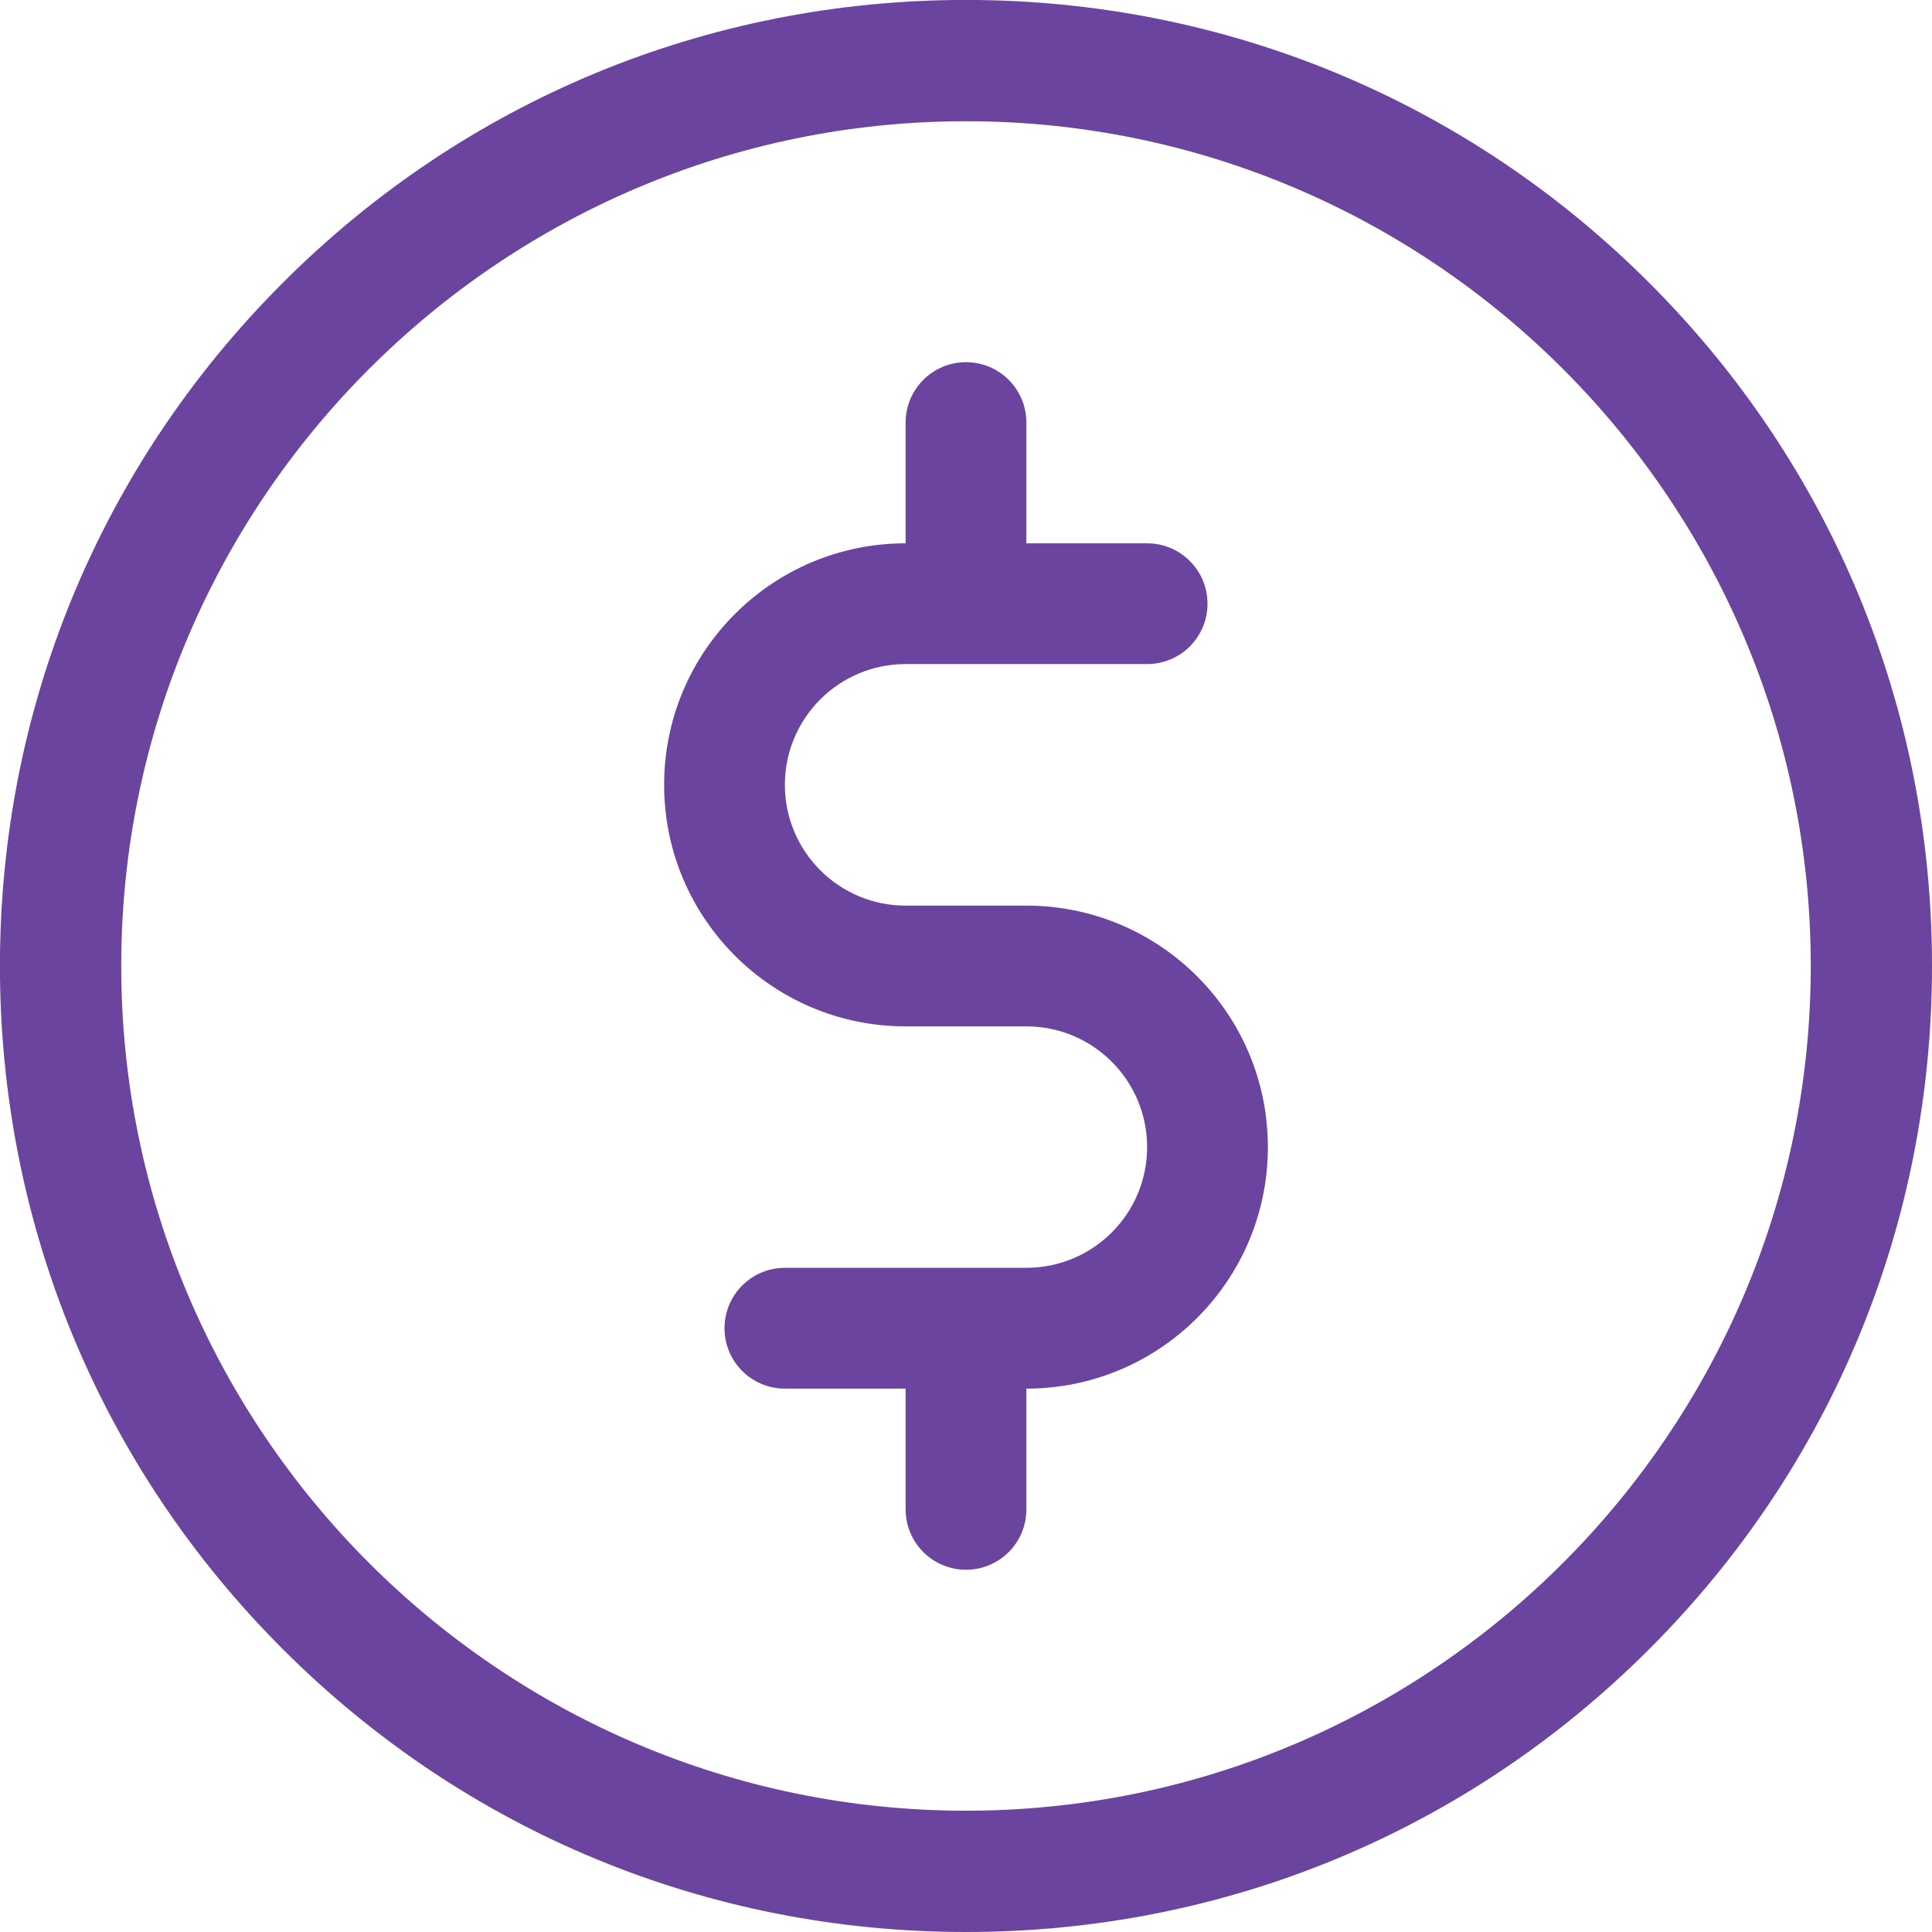
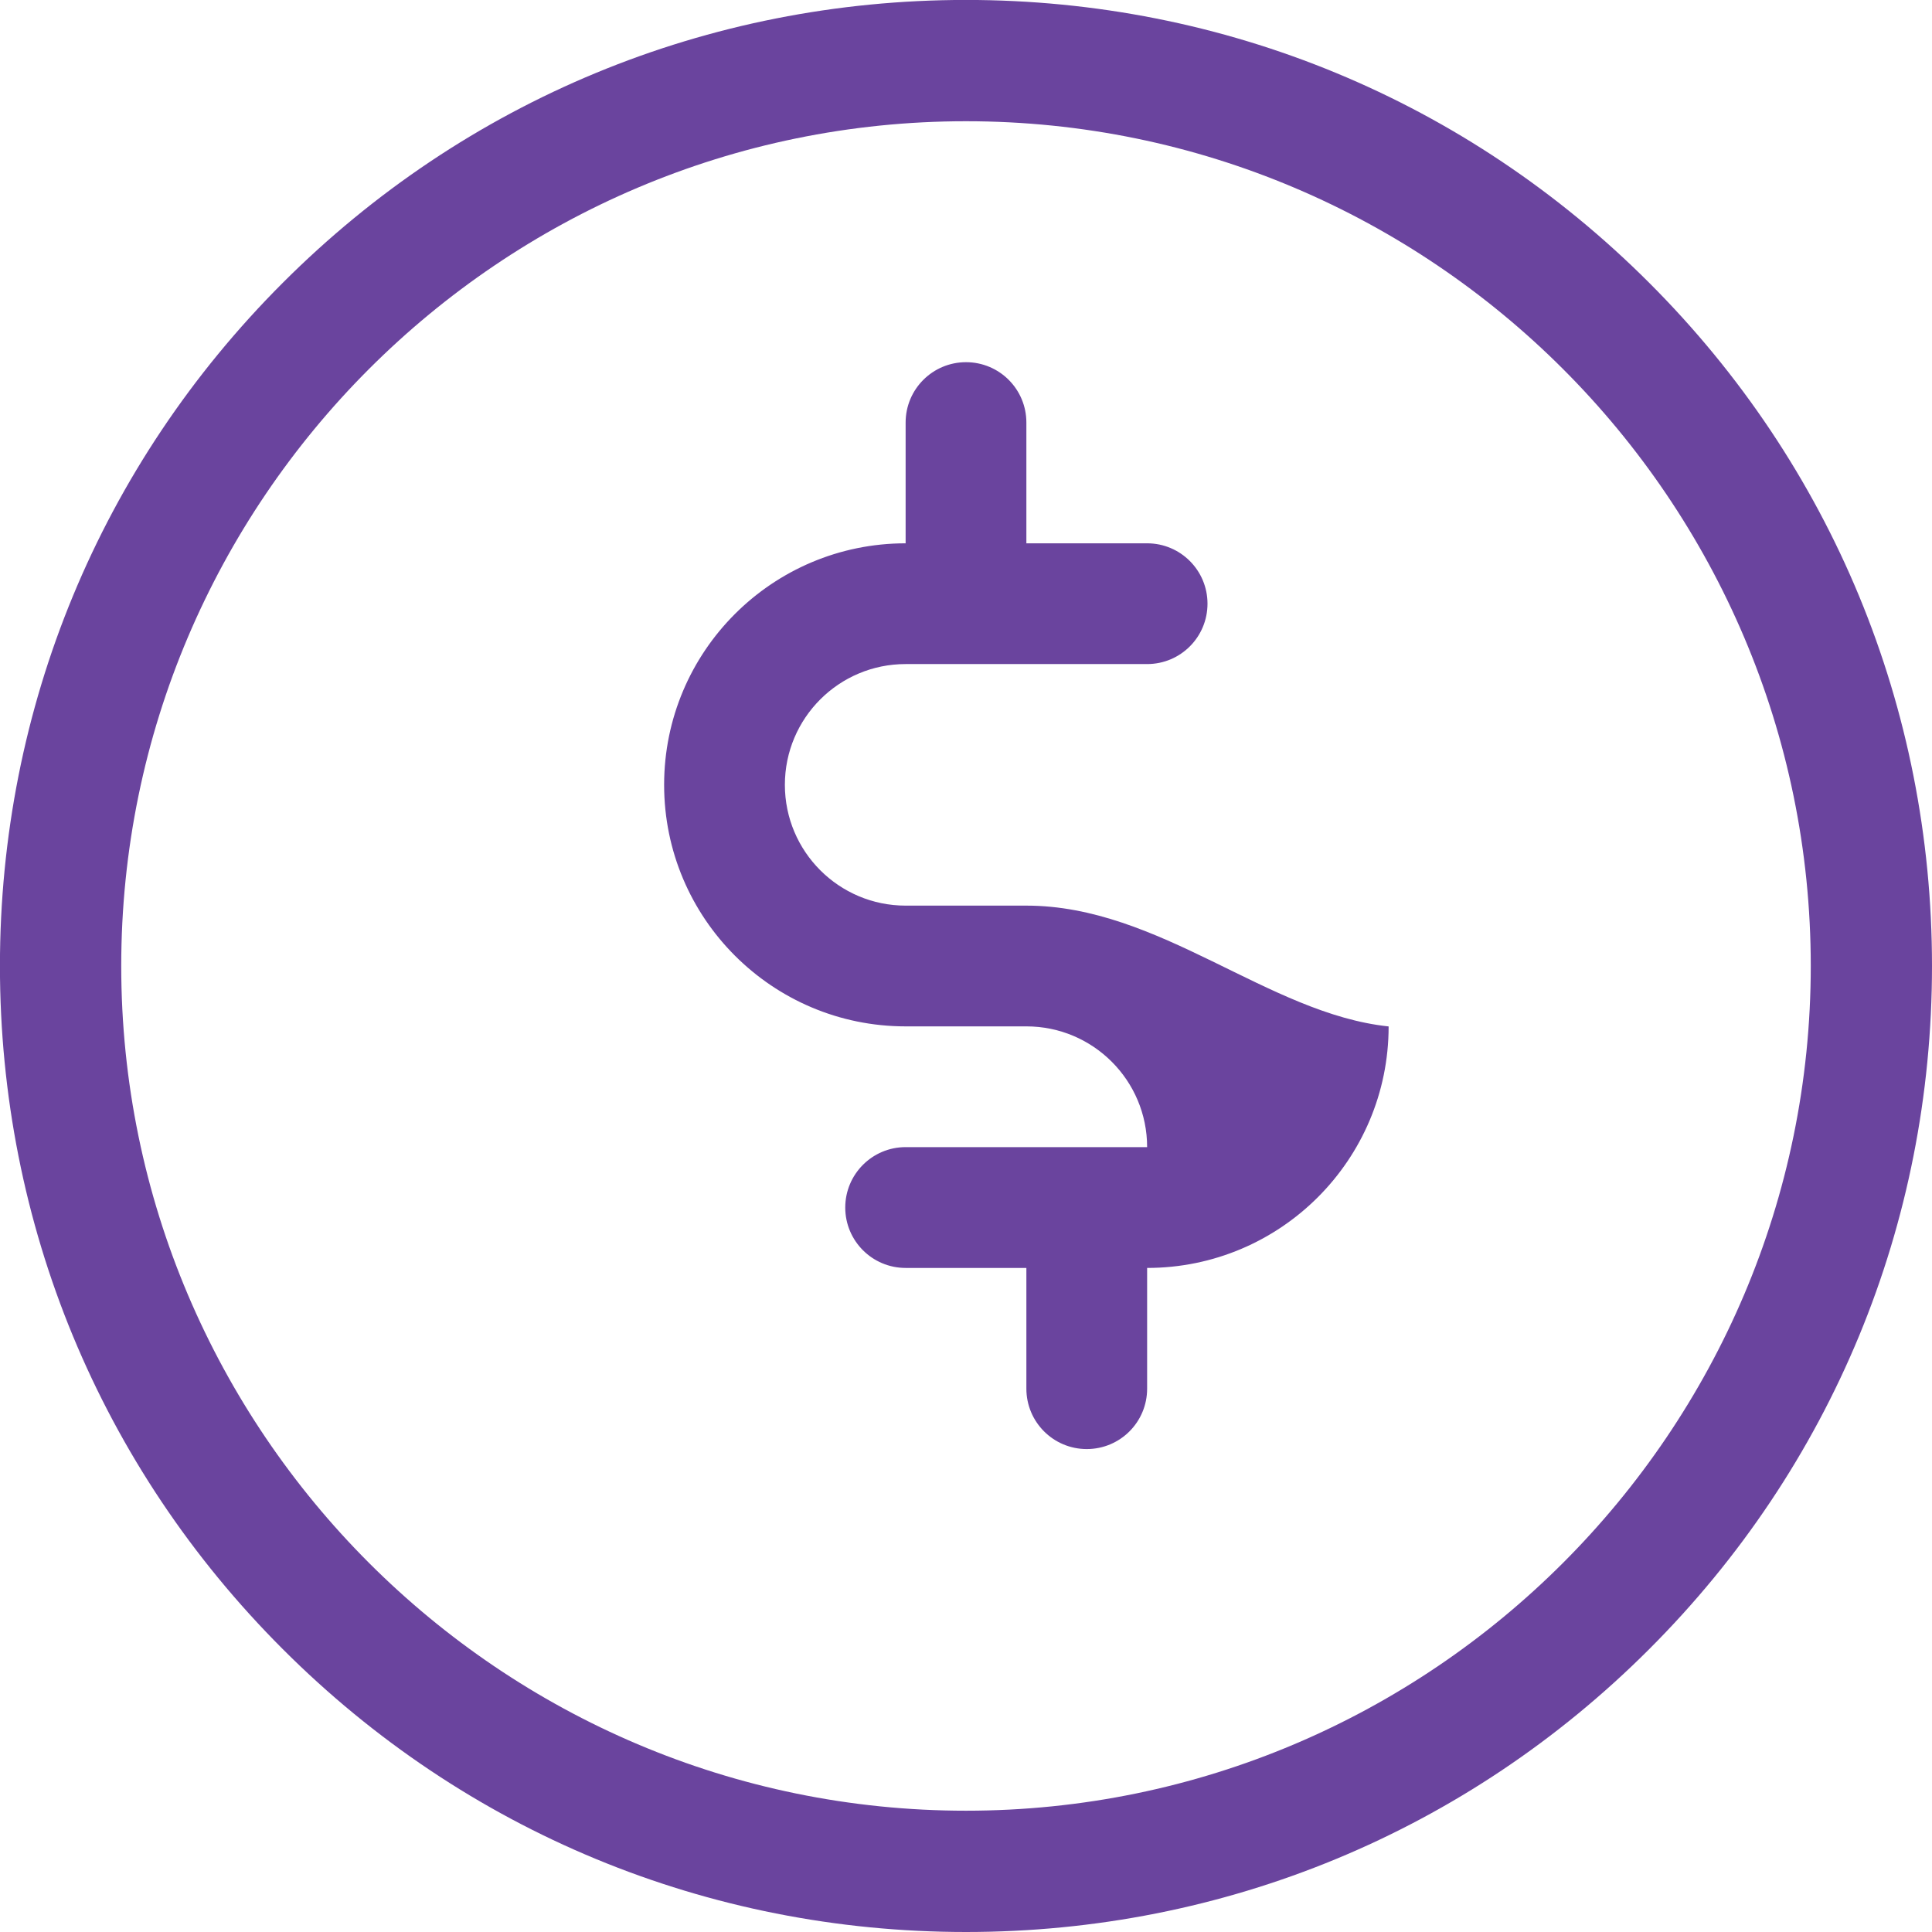
<svg xmlns="http://www.w3.org/2000/svg" version="1.1" id="Shape_1_copy_3_1_" x="0px" y="0px" width="32px" height="32px" viewBox="0 0 32 32" enable-background="new 0 0 32 32" xml:space="preserve">
  <g id="Shape_1_copy_3">
    <g>
-       <path fill-rule="evenodd" clip-rule="evenodd" fill="#6A449E" d="M17,15h-2c-1.104,0-2-0.896-2-2.001s0.896-2,2-2h4    c0.553,0,1-0.447,1-1c0-0.552-0.447-1-1-1h-2v-2c0-0.553-0.447-1-1-1c-0.552,0-1,0.447-1,1v2c-2.209,0-4,1.791-4,4    S12.791,17,15,17h2c1.104,0,2,0.895,2,2c0,1.104-0.896,1.999-2,1.999h-4c-0.552,0-1,0.448-1,1.001c0,0.552,0.448,1,1,1h2v2    c0,0.553,0.448,1,1,1c0.553,0,1-0.447,1-1v-2c2.209,0,4-1.791,4-4C21,16.79,19.209,15,17,15z M27.316,4.684    C24.293,1.66,20.275-0.001,16-0.001c-4.276,0-8.293,1.661-11.316,4.685c-3.023,3.022-4.685,7.04-4.685,11.315    c0,4.276,1.661,8.294,4.685,11.316C7.707,30.339,11.724,32,16,32c4.275,0,8.293-1.661,11.316-4.685    C30.34,24.293,32,20.275,32,15.999C32,11.724,30.34,7.706,27.316,4.684z M16,29.991c-7.712,0-13.992-6.28-13.992-13.992    S8.288,2.008,16,2.008c7.712,0,13.992,6.279,13.992,13.991S23.712,29.991,16,29.991z" />
+       <path fill-rule="evenodd" clip-rule="evenodd" fill="#6A449E" d="M17,15h-2c-1.104,0-2-0.896-2-2.001s0.896-2,2-2h4    c0.553,0,1-0.447,1-1c0-0.552-0.447-1-1-1h-2v-2c0-0.553-0.447-1-1-1c-0.552,0-1,0.447-1,1v2c-2.209,0-4,1.791-4,4    S12.791,17,15,17h2c1.104,0,2,0.895,2,2h-4c-0.552,0-1,0.448-1,1.001c0,0.552,0.448,1,1,1h2v2    c0,0.553,0.448,1,1,1c0.553,0,1-0.447,1-1v-2c2.209,0,4-1.791,4-4C21,16.79,19.209,15,17,15z M27.316,4.684    C24.293,1.66,20.275-0.001,16-0.001c-4.276,0-8.293,1.661-11.316,4.685c-3.023,3.022-4.685,7.04-4.685,11.315    c0,4.276,1.661,8.294,4.685,11.316C7.707,30.339,11.724,32,16,32c4.275,0,8.293-1.661,11.316-4.685    C30.34,24.293,32,20.275,32,15.999C32,11.724,30.34,7.706,27.316,4.684z M16,29.991c-7.712,0-13.992-6.28-13.992-13.992    S8.288,2.008,16,2.008c7.712,0,13.992,6.279,13.992,13.991S23.712,29.991,16,29.991z" />
    </g>
  </g>
</svg>